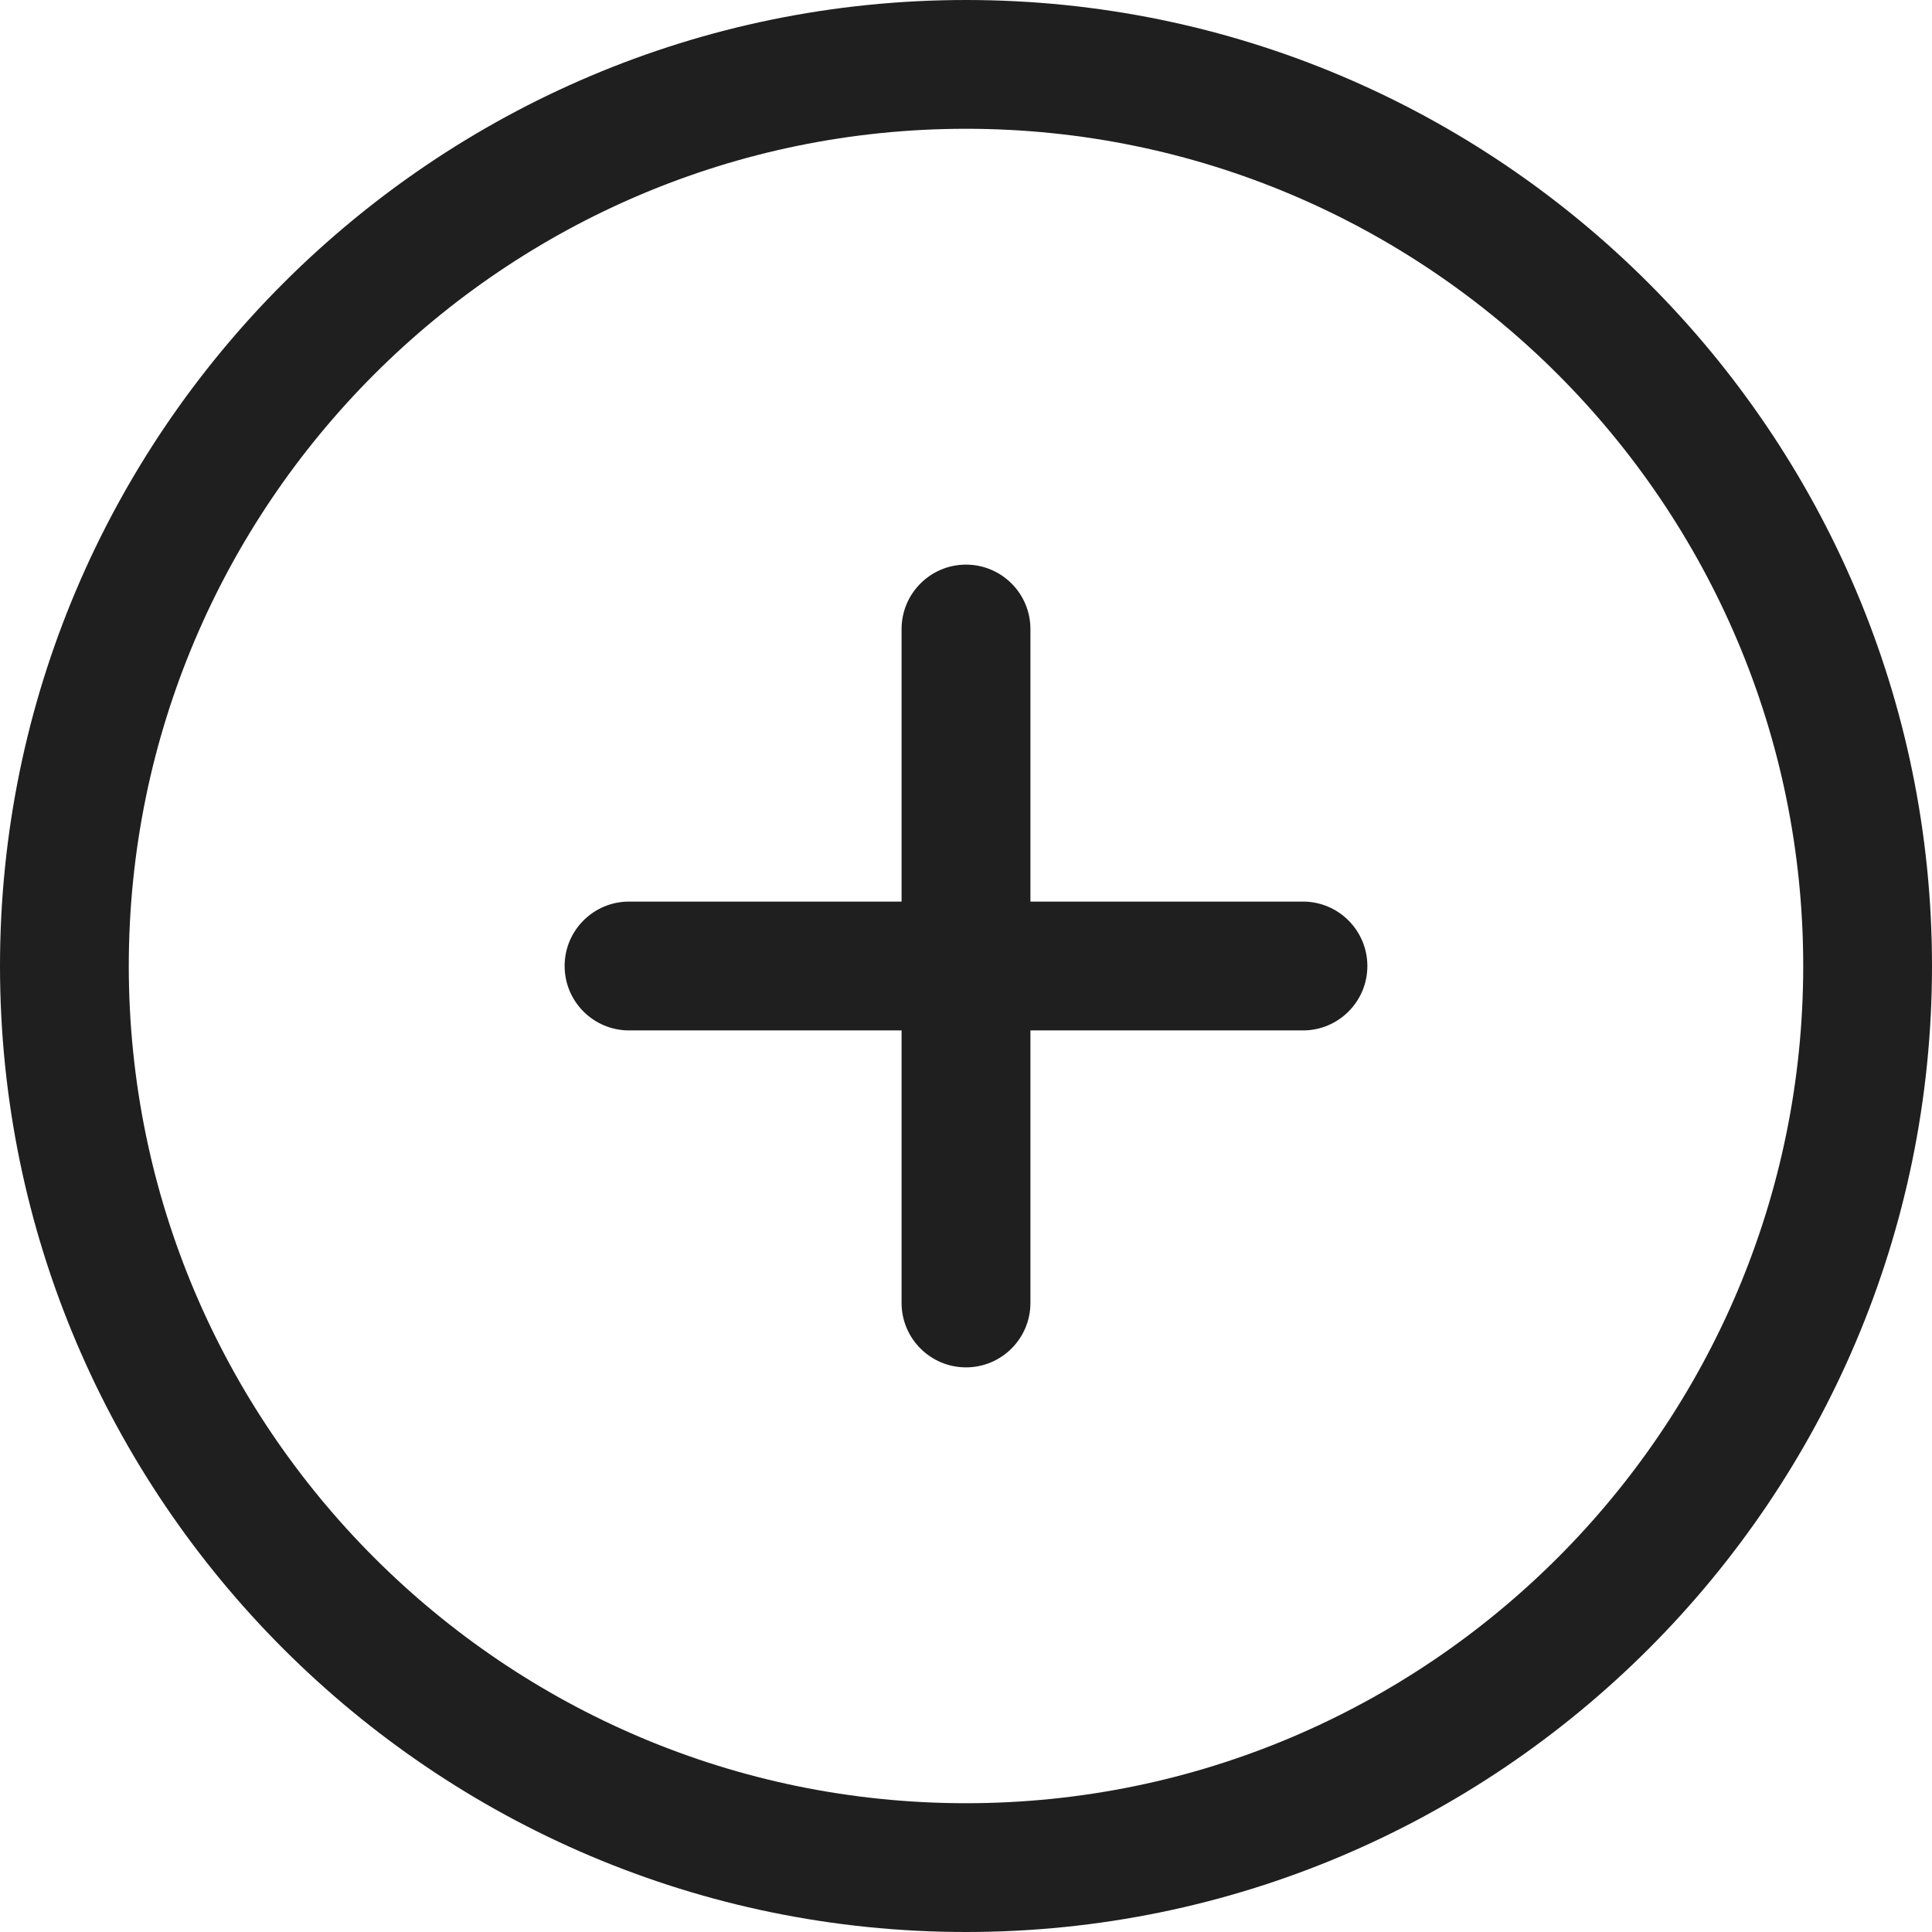
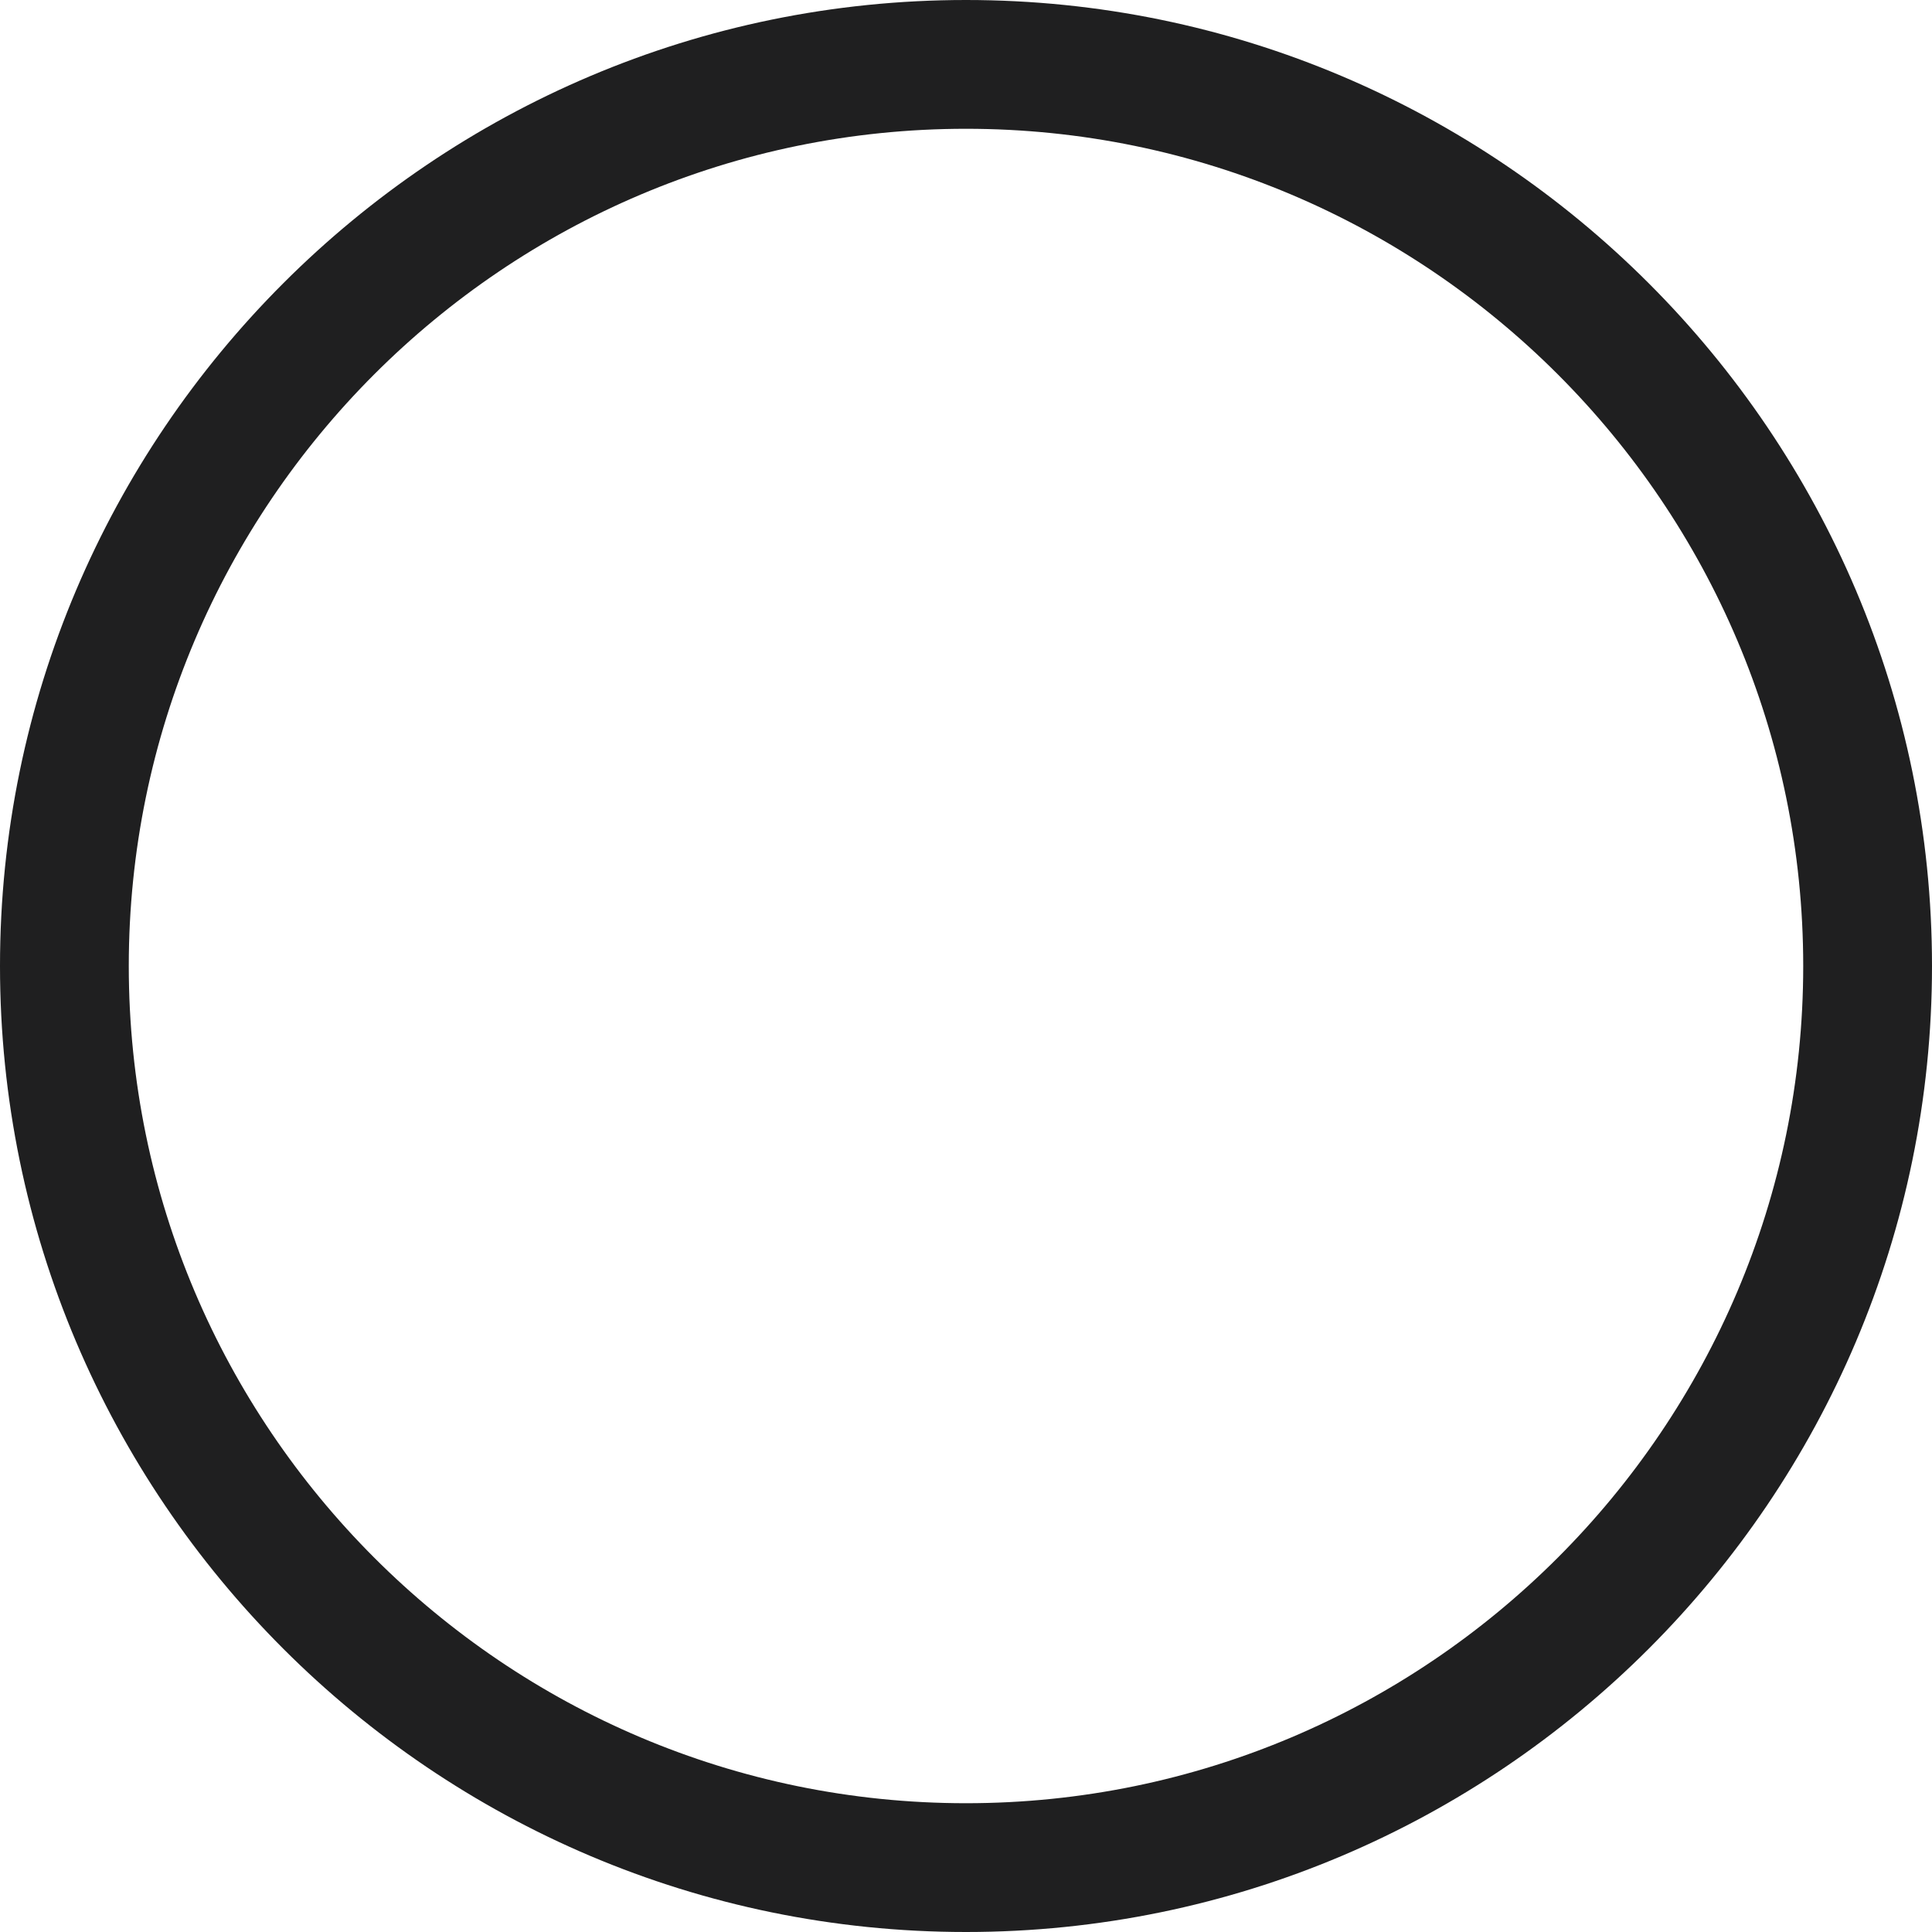
<svg xmlns="http://www.w3.org/2000/svg" fill="#1f1f20" height="32" preserveAspectRatio="xMidYMid meet" version="1" viewBox="0.0 0.0 32.0 32.0" width="32" zoomAndPan="magnify">
  <g id="change1_1">
    <path d="M16,0C7.178,0,0,7.178,0,16s7.178,16,16,16s16-7.178,16-16S24.822,0,16,0z M16,29.867 C8.354,29.867,2.133,23.646,2.133,16S8.354,2.133,16,2.133S29.867,8.354,29.867,16 S23.646,29.867,16,29.867z" fill="inherit" />
-     <path d="M21.581,14.933h-4.514v-4.514c0-0.589-0.478-1.067-1.067-1.067 c-0.589,0-1.067,0.478-1.067,1.067v4.514h-4.514c-0.589,0-1.067,0.478-1.067,1.067 c0,0.589,0.478,1.067,1.067,1.067h4.514v4.514c0,0.589,0.478,1.067,1.067,1.067 c0.589,0,1.067-0.478,1.067-1.067v-4.514h4.514c0.589,0,1.067-0.478,1.067-1.067 C22.647,15.411,22.17,14.933,21.581,14.933z" fill="inherit" />
  </g>
</svg>